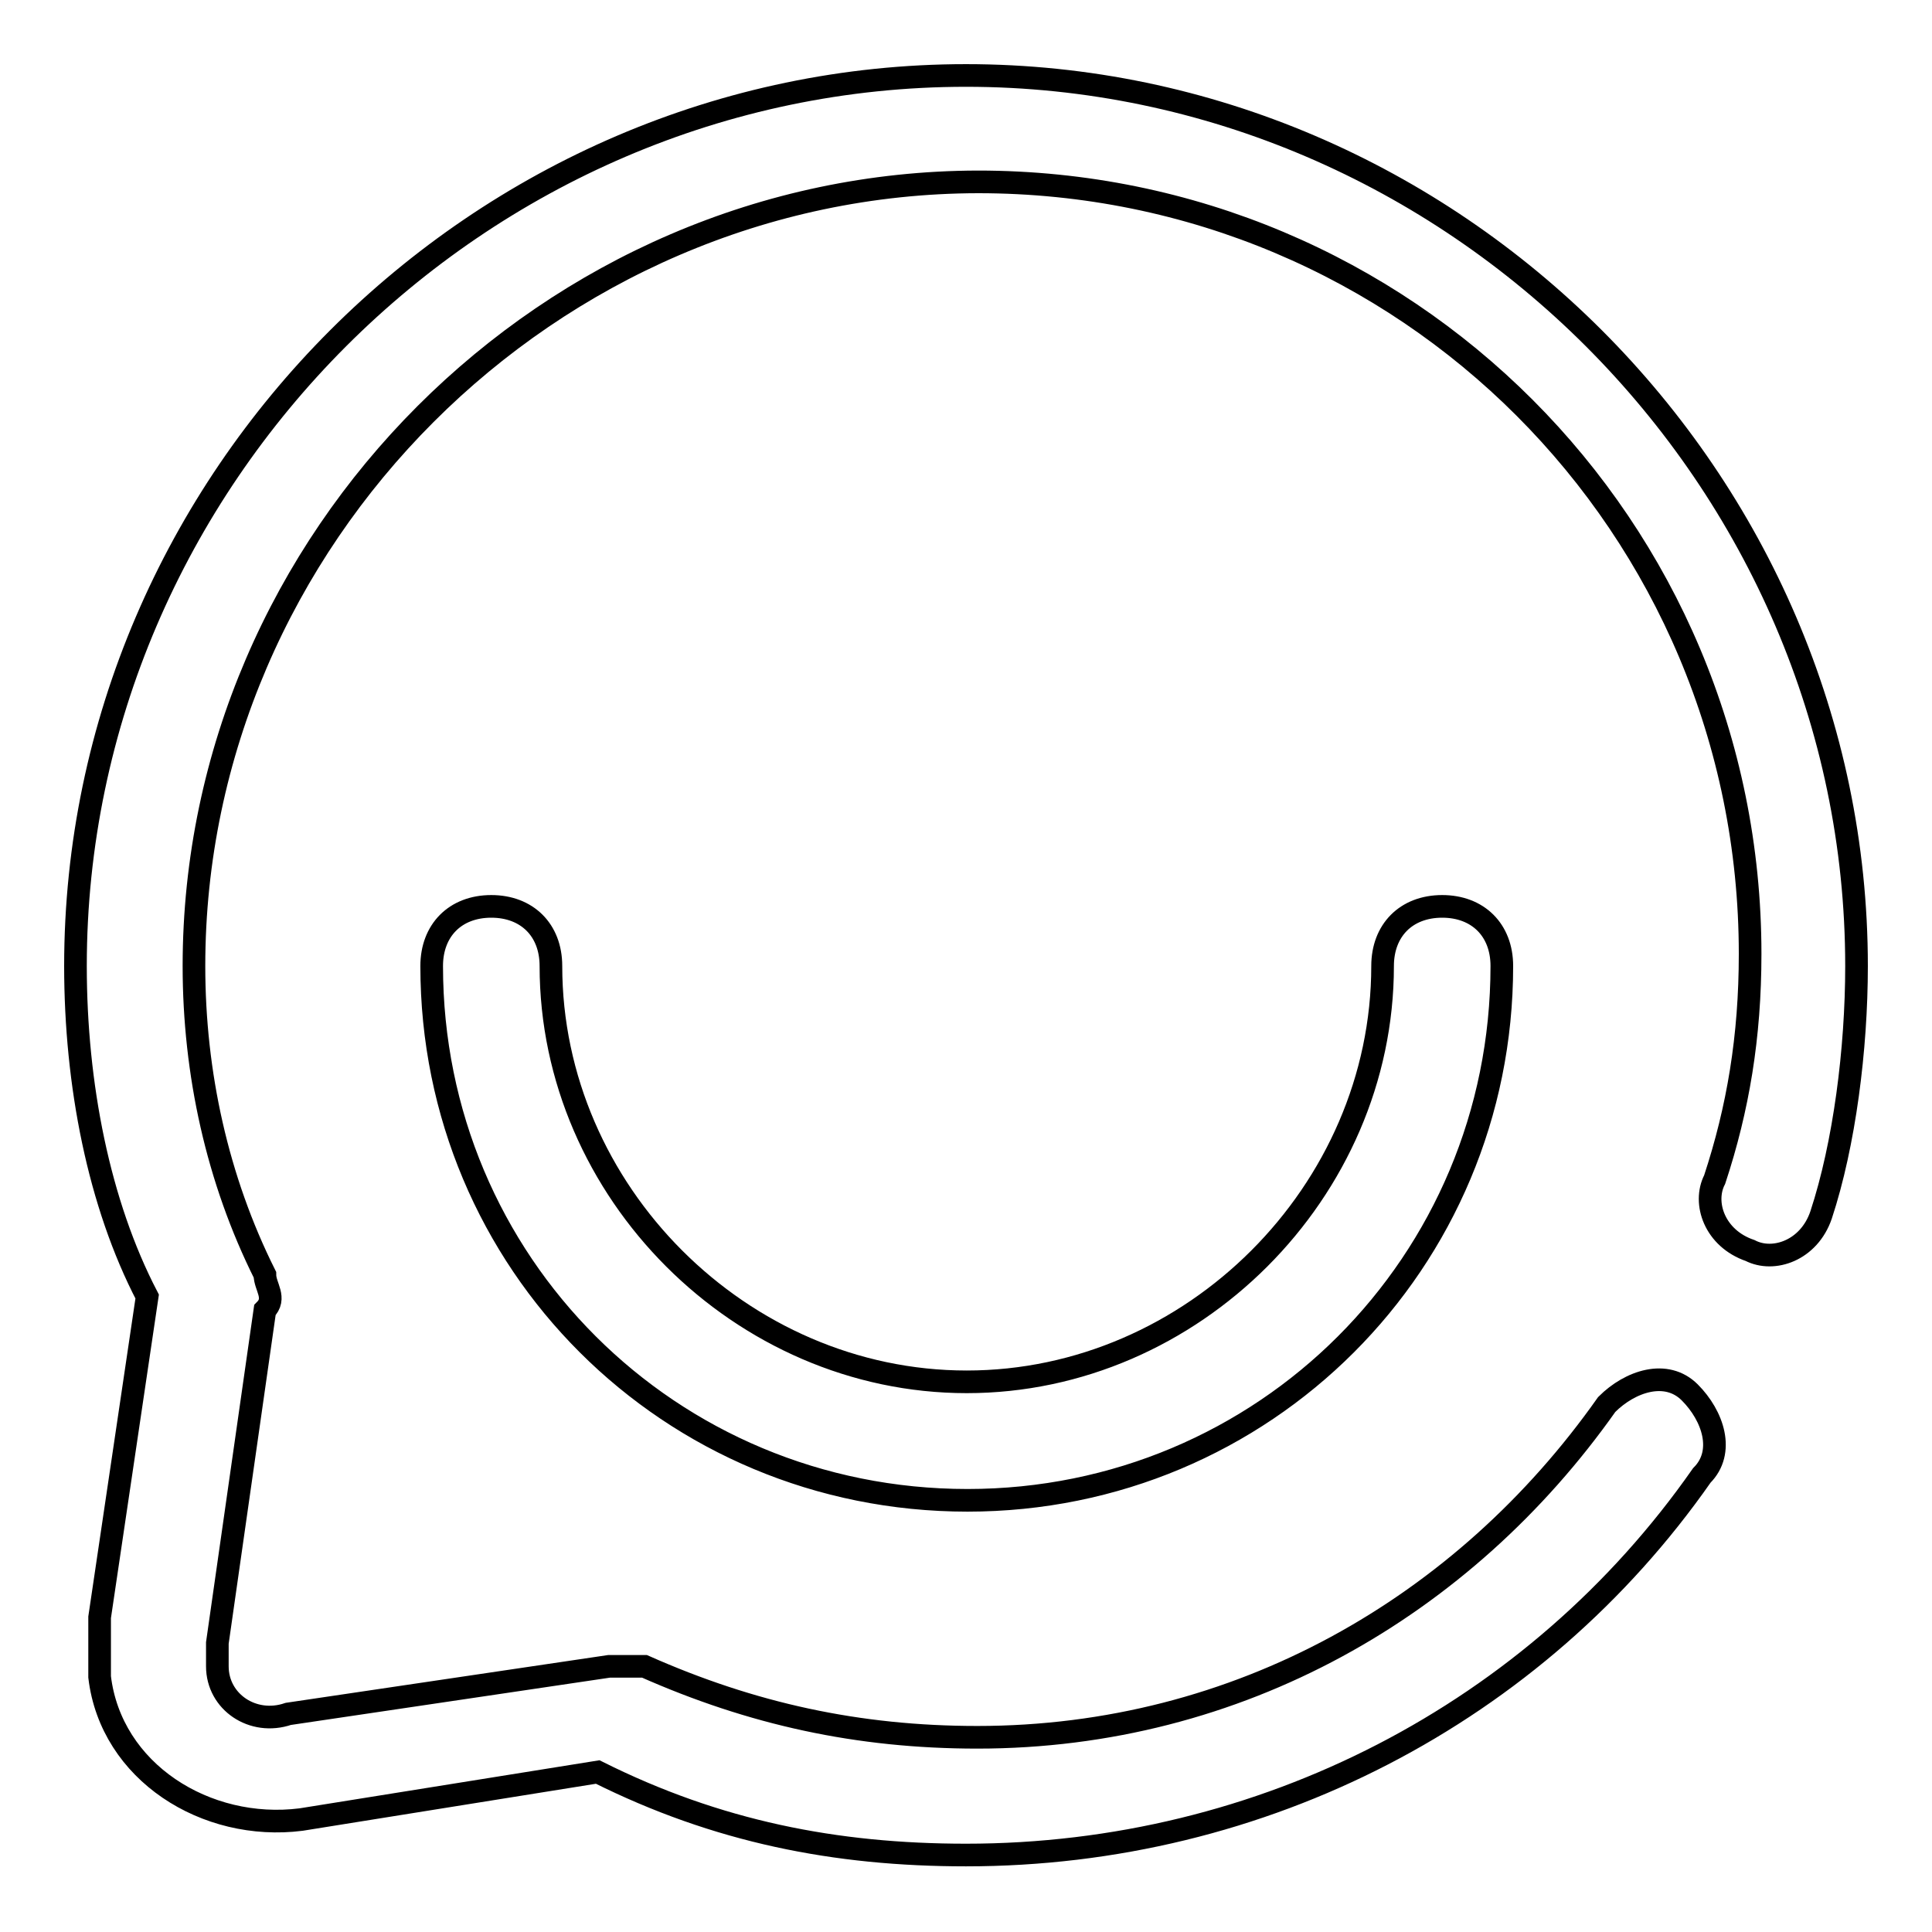
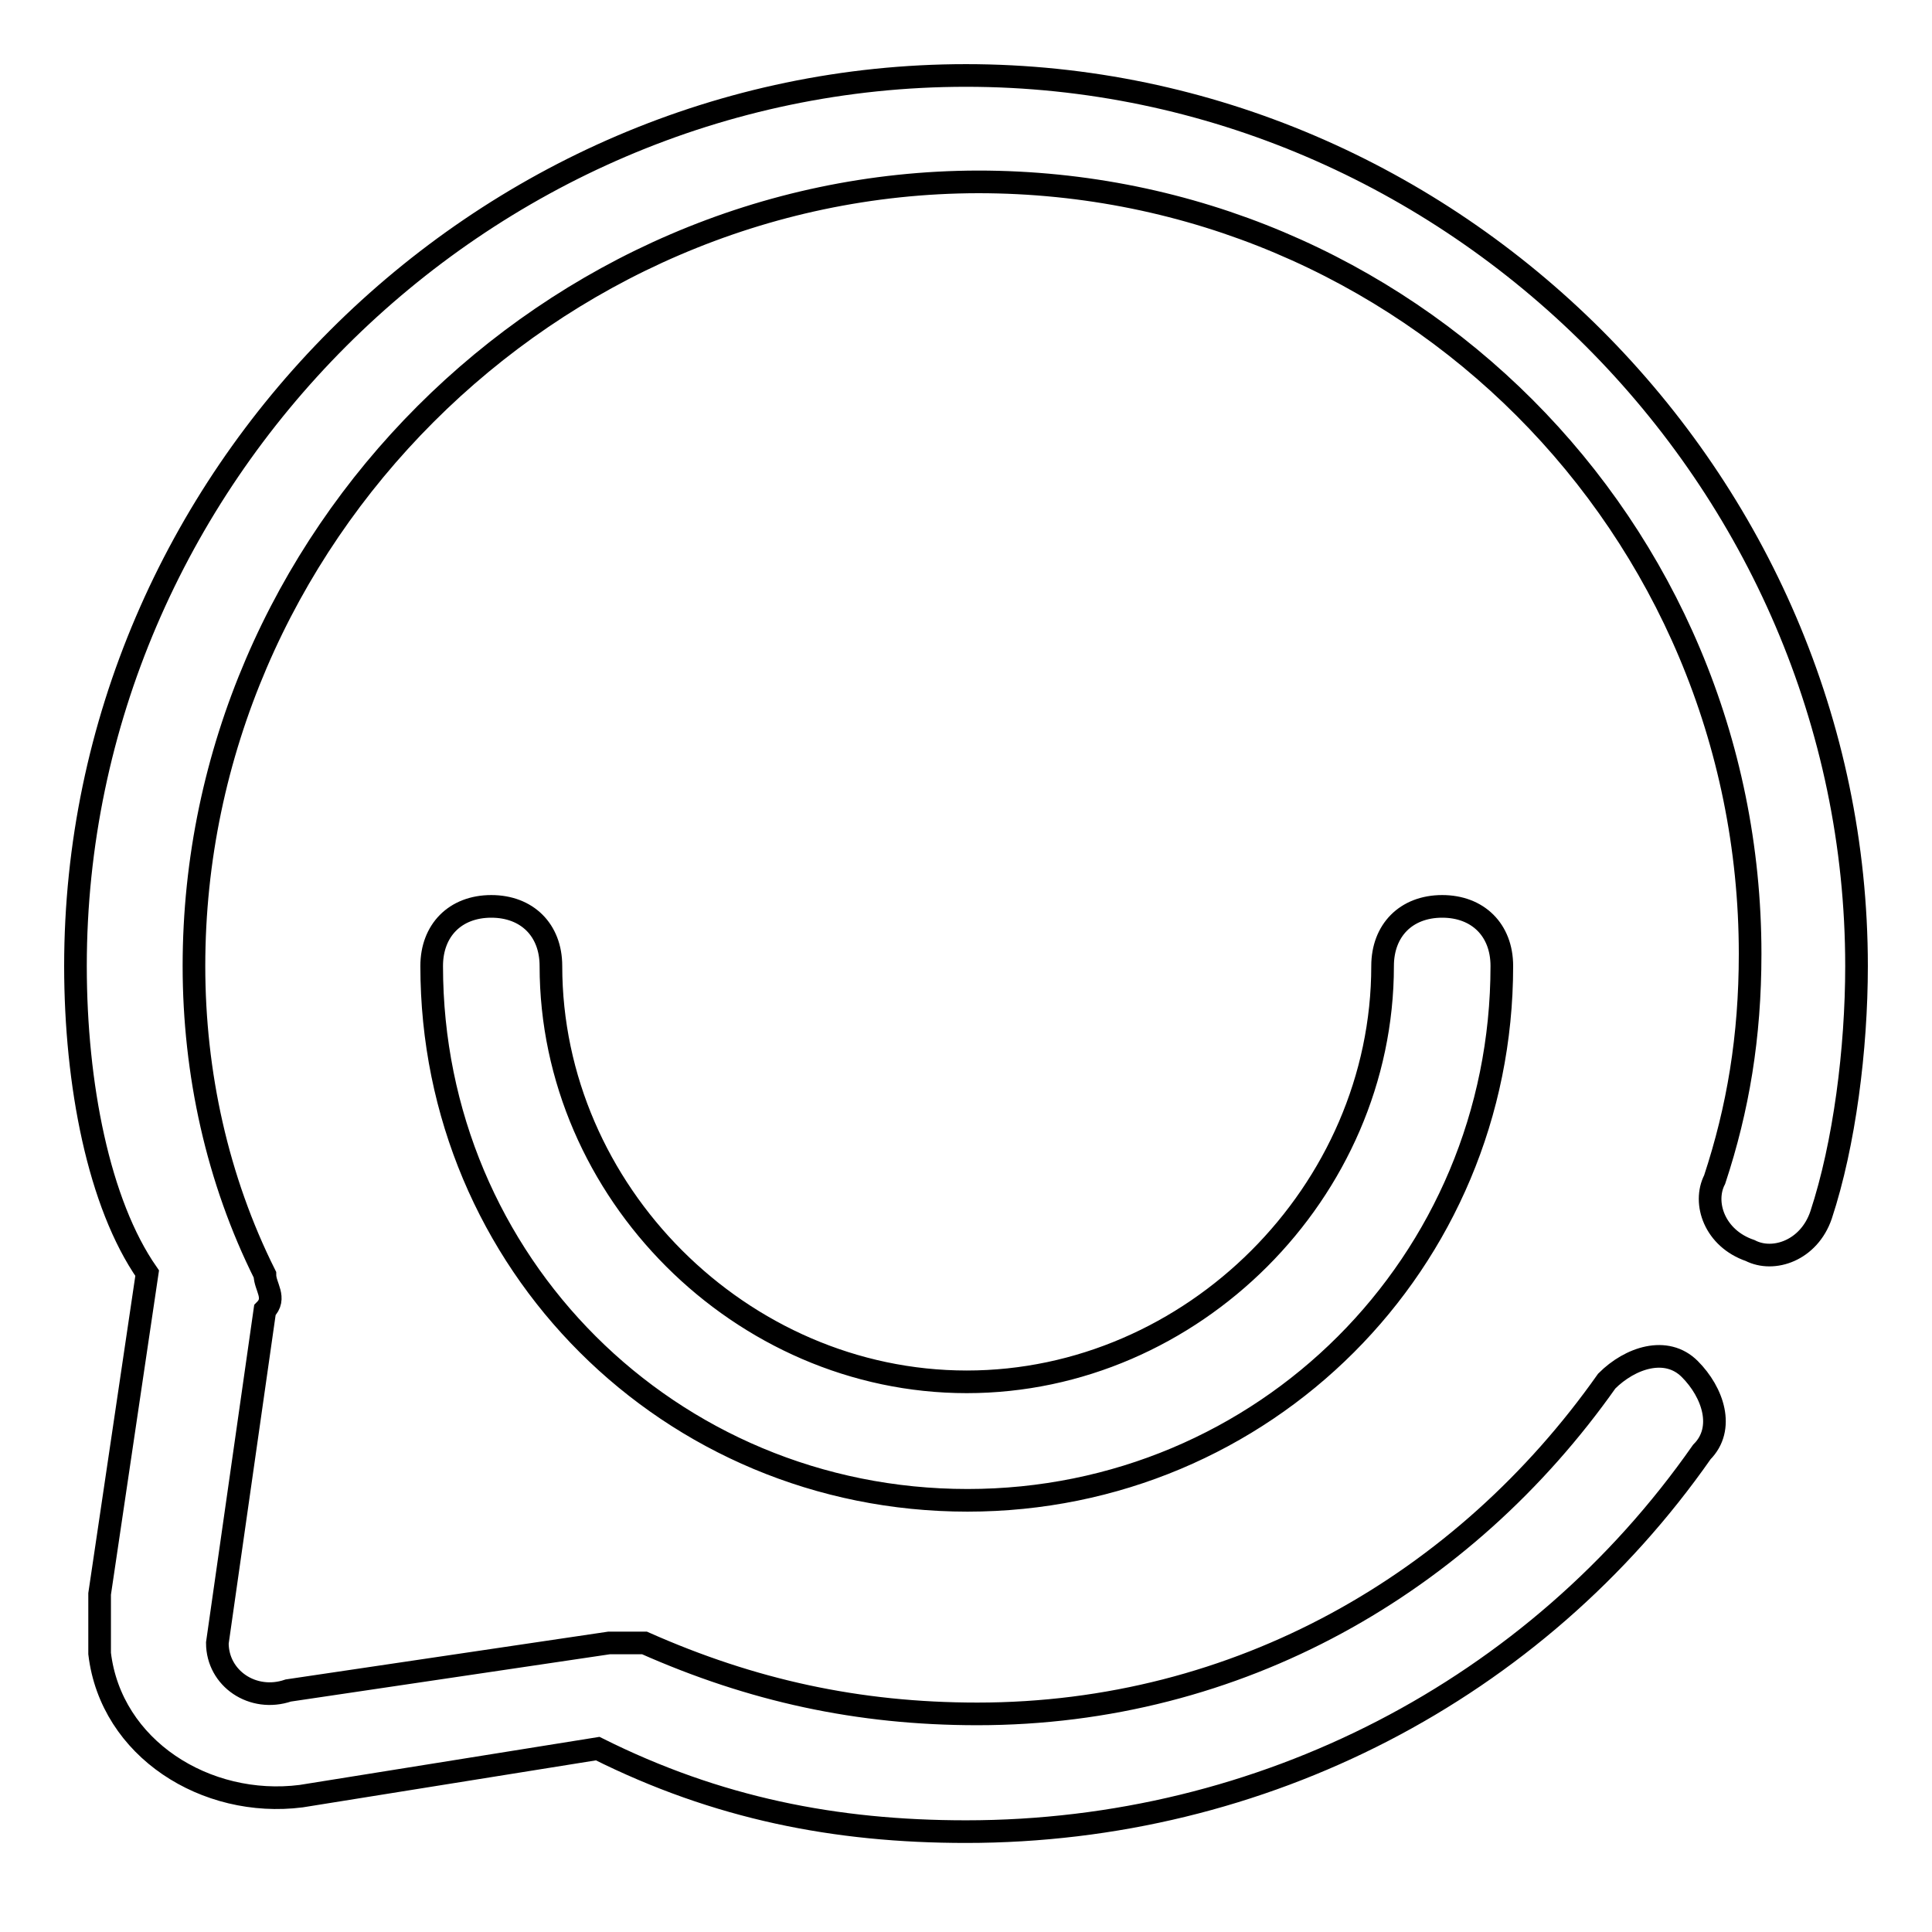
<svg xmlns="http://www.w3.org/2000/svg" version="1.1" x="0px" y="0px" viewBox="0 0 256 256" enable-background="new 0 0 256 256" xml:space="preserve">
  <g>
-     <path stroke-width="3" fill-opacity="0" stroke="#000000" d="M10,128C10,63.5,63.5,10,128,10s118,53.5,118,118c0,11-1.6,23.6-4.7,33c-1.6,4.7-6.3,6.3-9.4,4.7 c-4.7-1.6-6.3-6.3-4.7-9.4c3.1-9.4,4.7-18.9,4.7-29.9c0-56.6-45.6-102.3-102.3-102.3C72.9,24.2,25.7,71.4,25.7,128 c0,14.2,3.1,28.3,9.4,40.9c0,1.6,1.6,3.1,0,4.7l-6.3,44.1v3.1c0,4.7,4.7,7.9,9.4,6.3l42.5-6.3h4.7c14.2,6.3,28.3,9.4,44.1,9.4 c34.6,0,64.5-17.3,83.4-44.1c3.1-3.1,7.9-4.7,11-1.6c3.1,3.1,4.7,7.9,1.6,11c-22,31.5-58.2,50.3-97.5,50.3c-17.3,0-33-3.1-48.8-11 l-39.3,6.3c-12.6,1.6-25.2-6.3-26.7-18.9v-7.9l6.3-42.5C13.1,159.5,10,143.7,10,128z M57.2,128c0-4.7,3.1-7.9,7.9-7.9 c4.7,0,7.9,3.1,7.9,7.9c0,29.9,25.2,55.1,55.1,55.1c29.9,0,55.1-25.2,55.1-55.1c0-4.7,3.1-7.9,7.9-7.9c4.7,0,7.9,3.1,7.9,7.9 c0,39.3-31.5,70.8-70.8,70.8C88.7,198.8,57.2,167.3,57.2,128L57.2,128z" />
+     <path stroke-width="3" fill-opacity="0" stroke="#000000" d="M10,128C10,63.5,63.5,10,128,10s118,53.5,118,118c0,11-1.6,23.6-4.7,33c-1.6,4.7-6.3,6.3-9.4,4.7 c-4.7-1.6-6.3-6.3-4.7-9.4c3.1-9.4,4.7-18.9,4.7-29.9c0-56.6-45.6-102.3-102.3-102.3C72.9,24.2,25.7,71.4,25.7,128 c0,14.2,3.1,28.3,9.4,40.9c0,1.6,1.6,3.1,0,4.7l-6.3,44.1c0,4.7,4.7,7.9,9.4,6.3l42.5-6.3h4.7c14.2,6.3,28.3,9.4,44.1,9.4 c34.6,0,64.5-17.3,83.4-44.1c3.1-3.1,7.9-4.7,11-1.6c3.1,3.1,4.7,7.9,1.6,11c-22,31.5-58.2,50.3-97.5,50.3c-17.3,0-33-3.1-48.8-11 l-39.3,6.3c-12.6,1.6-25.2-6.3-26.7-18.9v-7.9l6.3-42.5C13.1,159.5,10,143.7,10,128z M57.2,128c0-4.7,3.1-7.9,7.9-7.9 c4.7,0,7.9,3.1,7.9,7.9c0,29.9,25.2,55.1,55.1,55.1c29.9,0,55.1-25.2,55.1-55.1c0-4.7,3.1-7.9,7.9-7.9c4.7,0,7.9,3.1,7.9,7.9 c0,39.3-31.5,70.8-70.8,70.8C88.7,198.8,57.2,167.3,57.2,128L57.2,128z" />
  </g>
</svg>